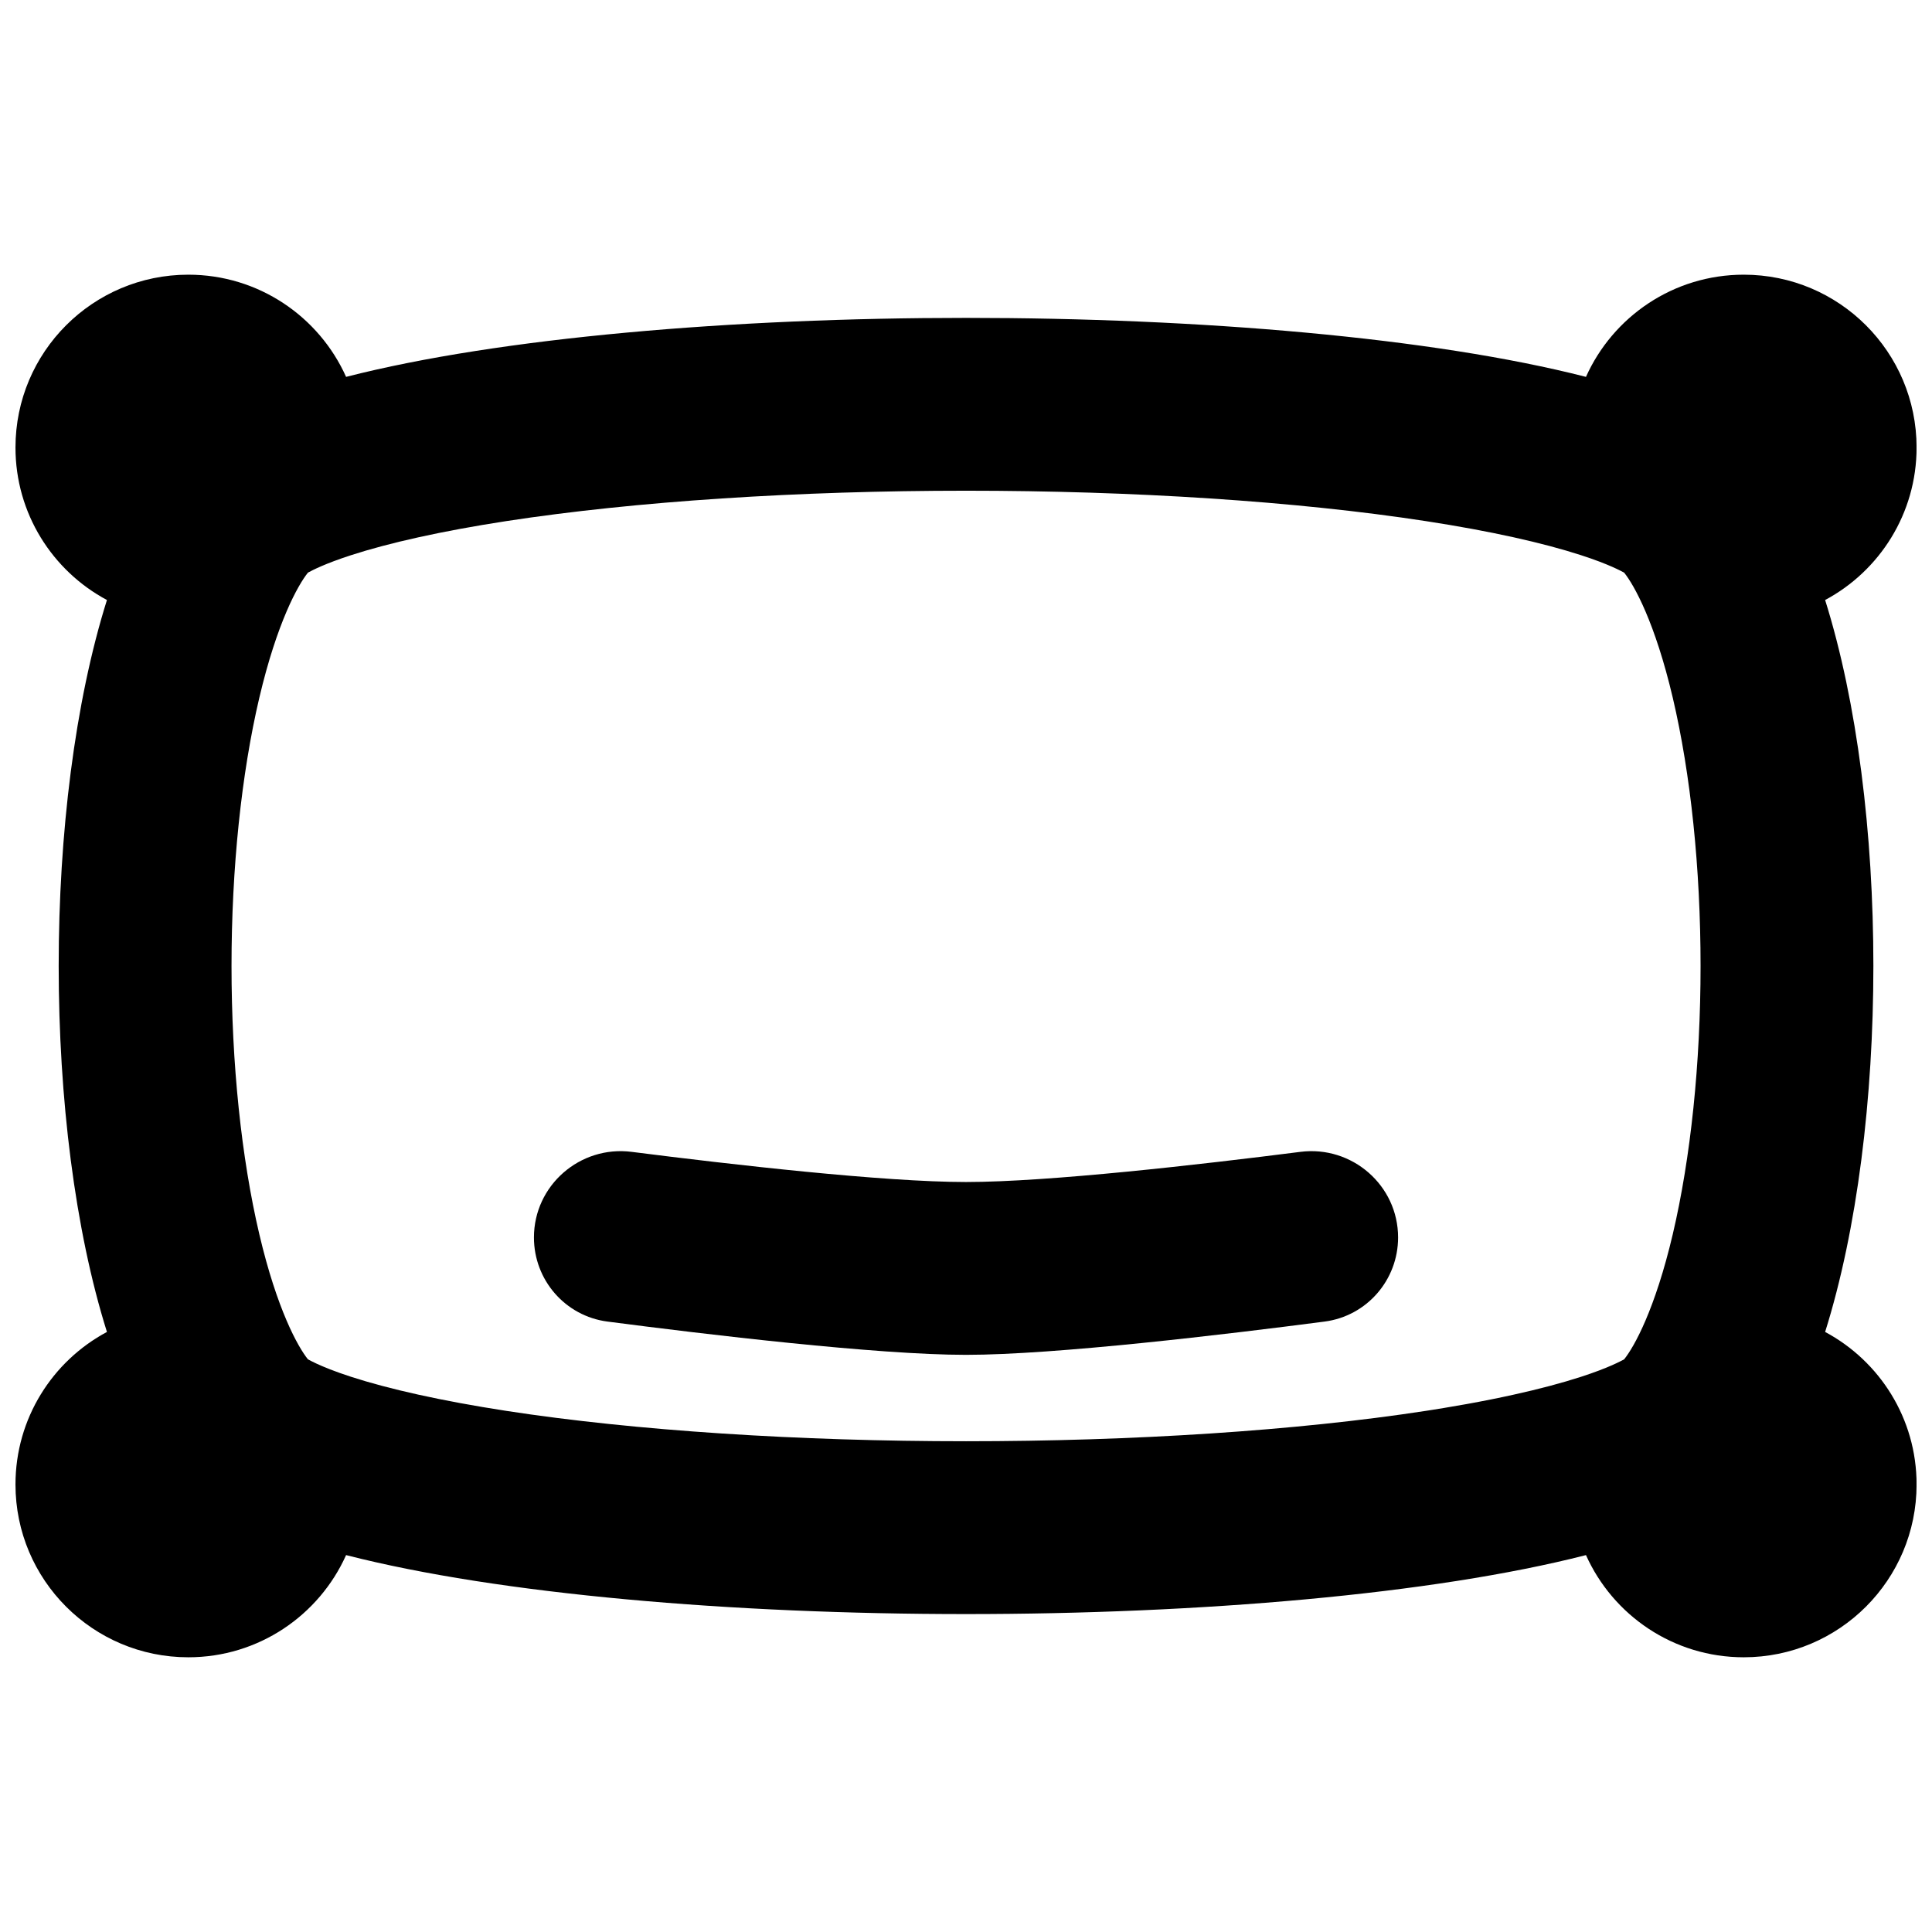
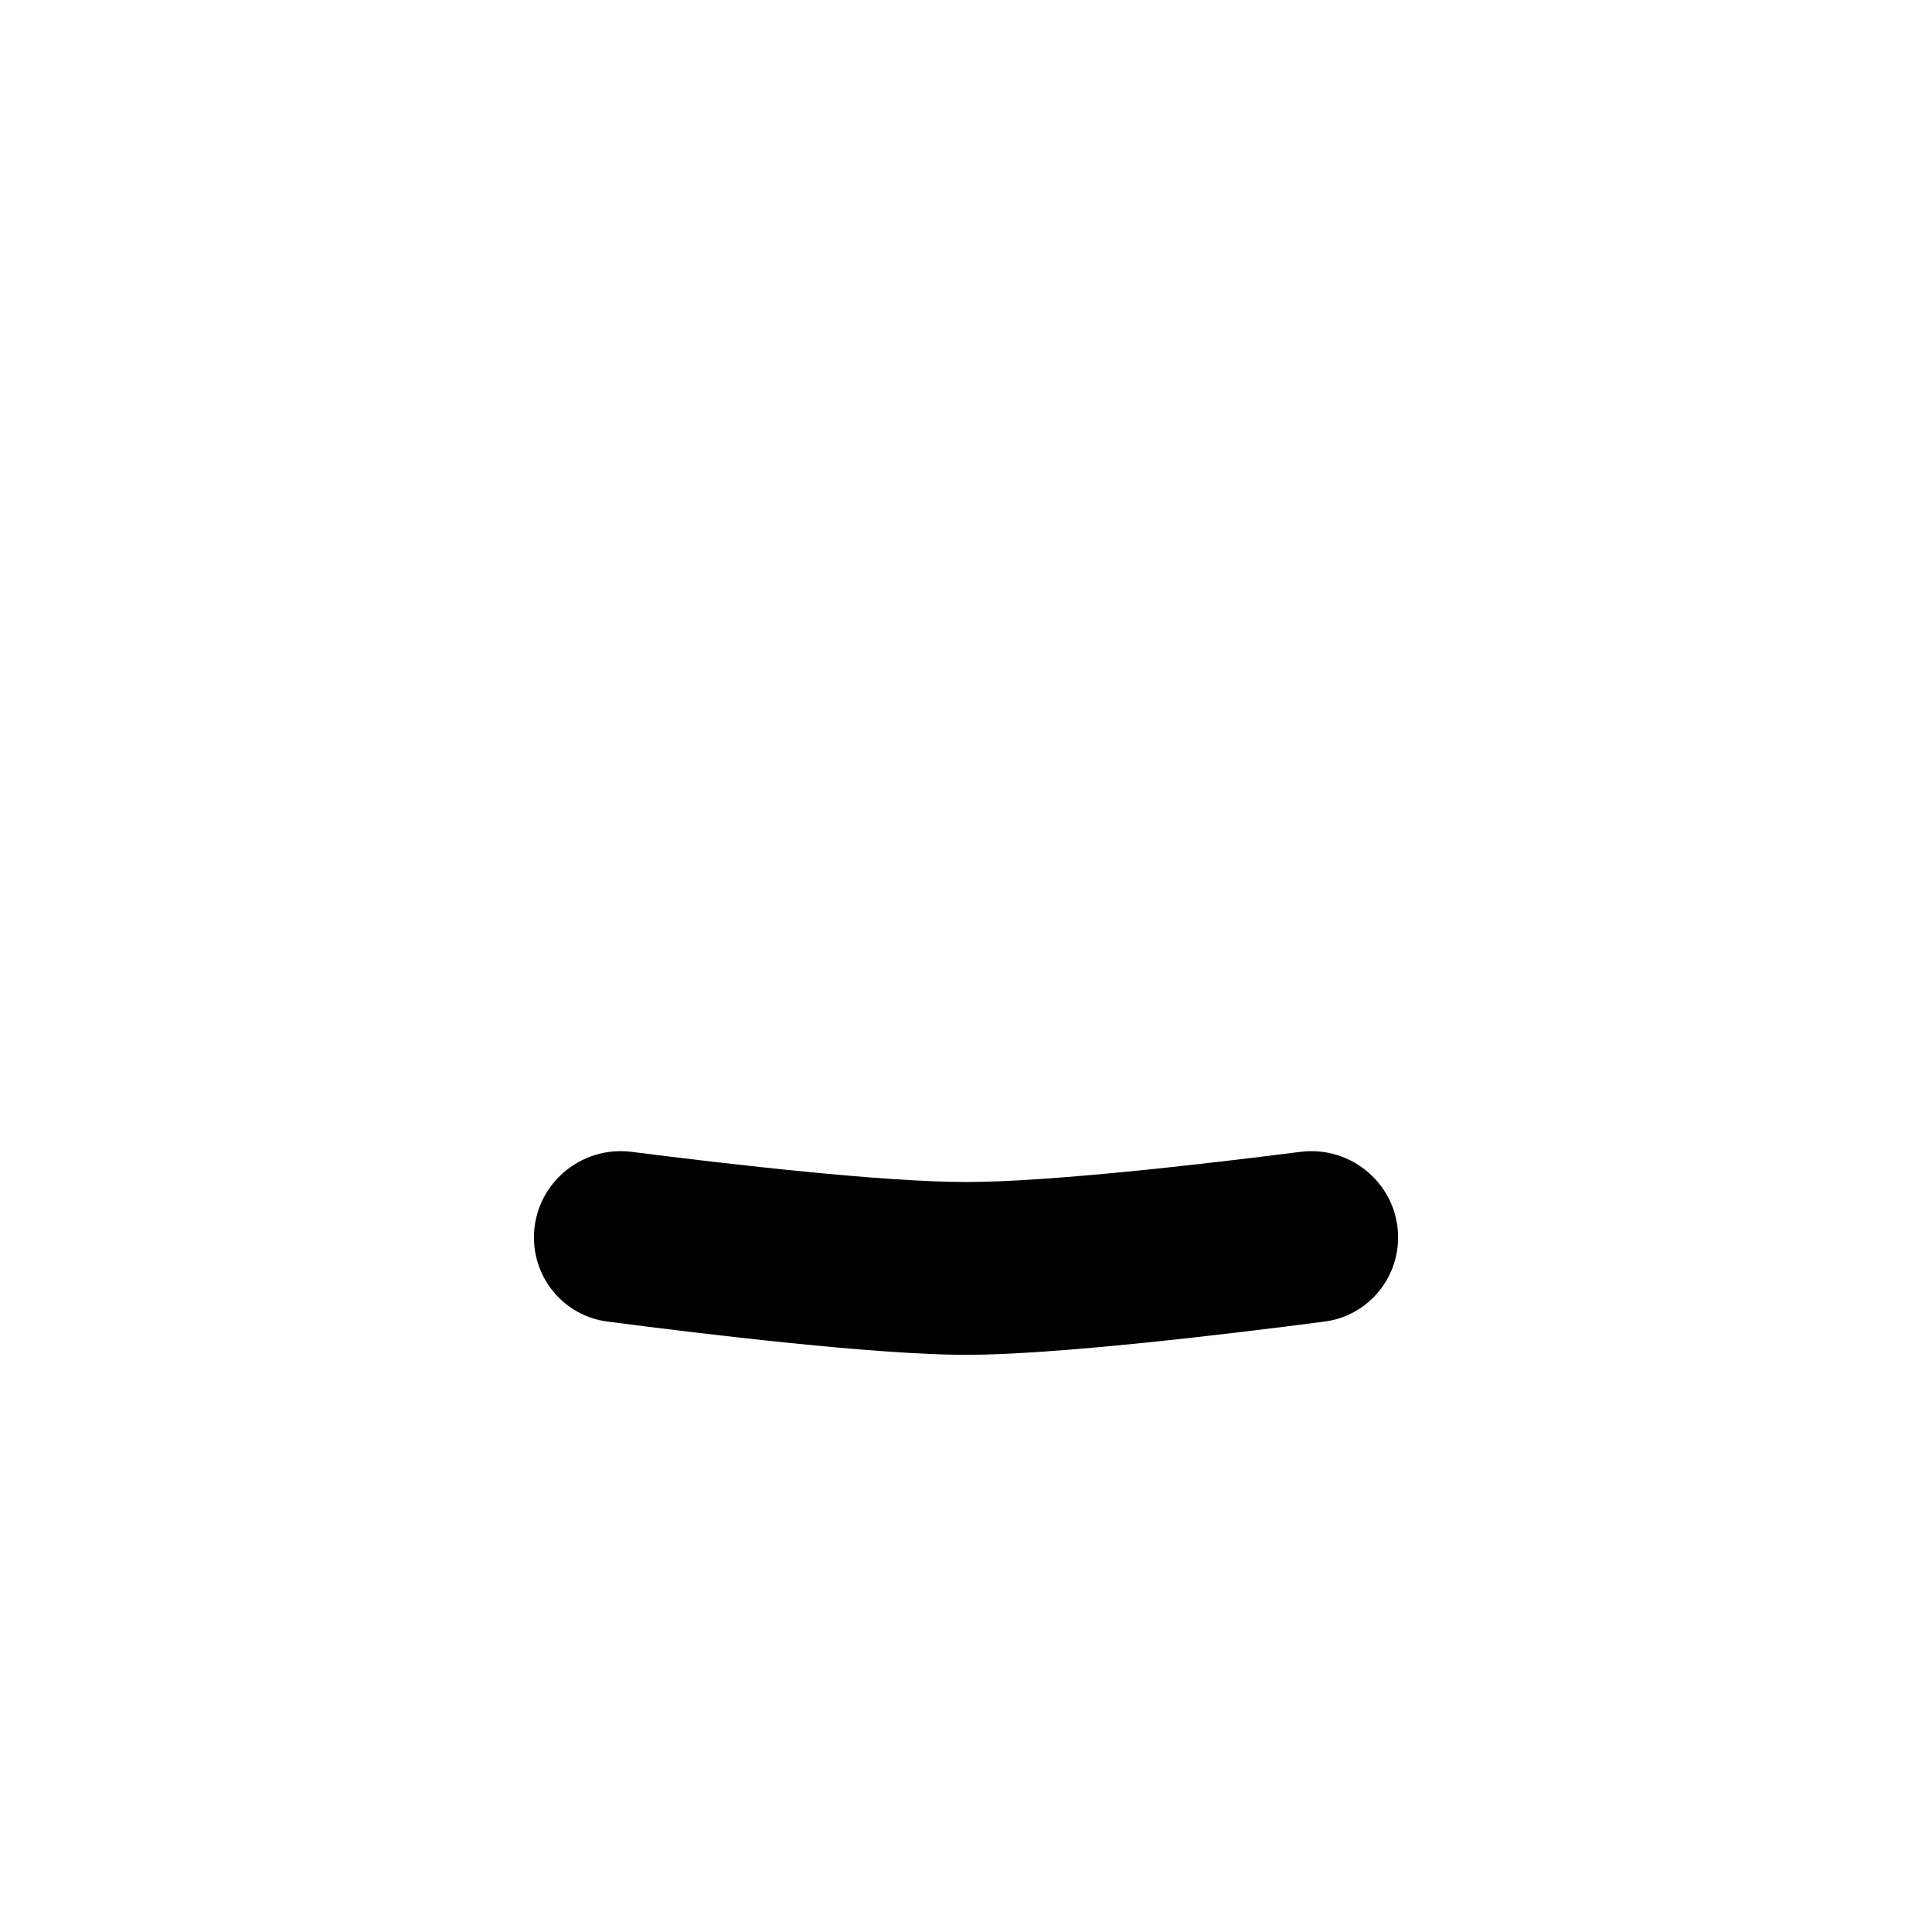
<svg xmlns="http://www.w3.org/2000/svg" width="800px" height="800px" version="1.1" viewBox="144 144 512 512">
  <defs>
    <clipPath id="a">
-       <path d="m148.09 216h503.81v368h-503.81z" />
-     </clipPath>
+       </clipPath>
  </defs>
  <path d="m304.98 494.23c-11.188-1.457-19.48-11.016-19.48-22.293 0-13.801 12.203-24.422 25.887-22.684 26.504 3.371 66.797 7.992 88.617 7.992 21.82 0 62.117-4.621 88.617-7.992 13.688-1.738 25.887 8.883 25.887 22.684 0 11.277-8.293 20.836-19.48 22.293-25.957 3.383-71.359 8.816-95.023 8.816-23.668 0-69.066-5.434-95.023-8.816z" />
  <g clip-path="url(#a)">
-     <path d="m172.34 303.01c-14.426-7.711-24.238-22.918-24.238-40.414 0-25.297 20.508-45.801 45.801-45.801 18.625 0 34.66 11.117 41.816 27.082 81.402-20.844 247.18-20.844 328.58 0 7.156-15.965 23.191-27.082 41.816-27.082 25.293 0 45.801 20.504 45.801 45.801 0 17.496-9.812 32.703-24.238 40.414 17.055 54.254 17.047 139.71 0 193.97 14.426 7.711 24.238 22.918 24.238 40.418 0 25.293-20.508 45.801-45.801 45.801-18.625 0-34.66-11.121-41.816-27.082-81.402 20.84-247.18 20.84-328.58 0-7.156 15.961-23.191 27.082-41.816 27.082-25.293 0-45.801-20.508-45.801-45.801 0-17.5 9.812-32.707 24.238-40.418-17.047-54.258-17.051-139.72 0-193.97zm40.383 25.895c4.703-19.988 10.242-29.867 12.887-33.152l0.176-0.094c1.016-0.543 4.285-2.273 11.23-4.523 10.082-3.269 23.93-6.387 41.145-9.035 34.293-5.277 77.668-8.055 121.85-8.055 44.18 0 87.555 2.777 121.85 8.055 17.223 2.648 31.062 5.766 41.145 9.035 7.406 2.398 10.633 4.211 11.406 4.617 2.644 3.285 8.184 13.164 12.887 33.152 4.75 20.211 7.367 45.223 7.367 71.094s-2.617 50.879-7.367 71.09c-4.703 19.992-10.242 29.867-12.887 33.152-0.773 0.406-4 2.219-11.406 4.621-5.074 1.645-11.113 3.254-18.055 4.781-3.816 0.844-7.91 1.664-12.27 2.449-1.938 0.348-3.918 0.691-5.957 1.027l-3.231 0.523-1.633 0.254c-34.293 5.273-77.668 8.051-121.85 8.051-44.18 0-87.555-2.777-121.85-8.051-17.215-2.652-31.062-5.769-41.145-9.035-4.43-1.438-7.363-2.66-9.176-3.504-0.52-0.242-0.945-0.449-1.289-0.625-0.461-0.23-0.766-0.398-0.941-0.492-2.644-3.285-8.184-13.16-12.887-33.152-4.75-20.211-7.367-45.219-7.367-71.09 0-25.875 2.617-50.883 7.367-71.094z" fill-rule="evenodd" />
-   </g>
+     </g>
</svg>